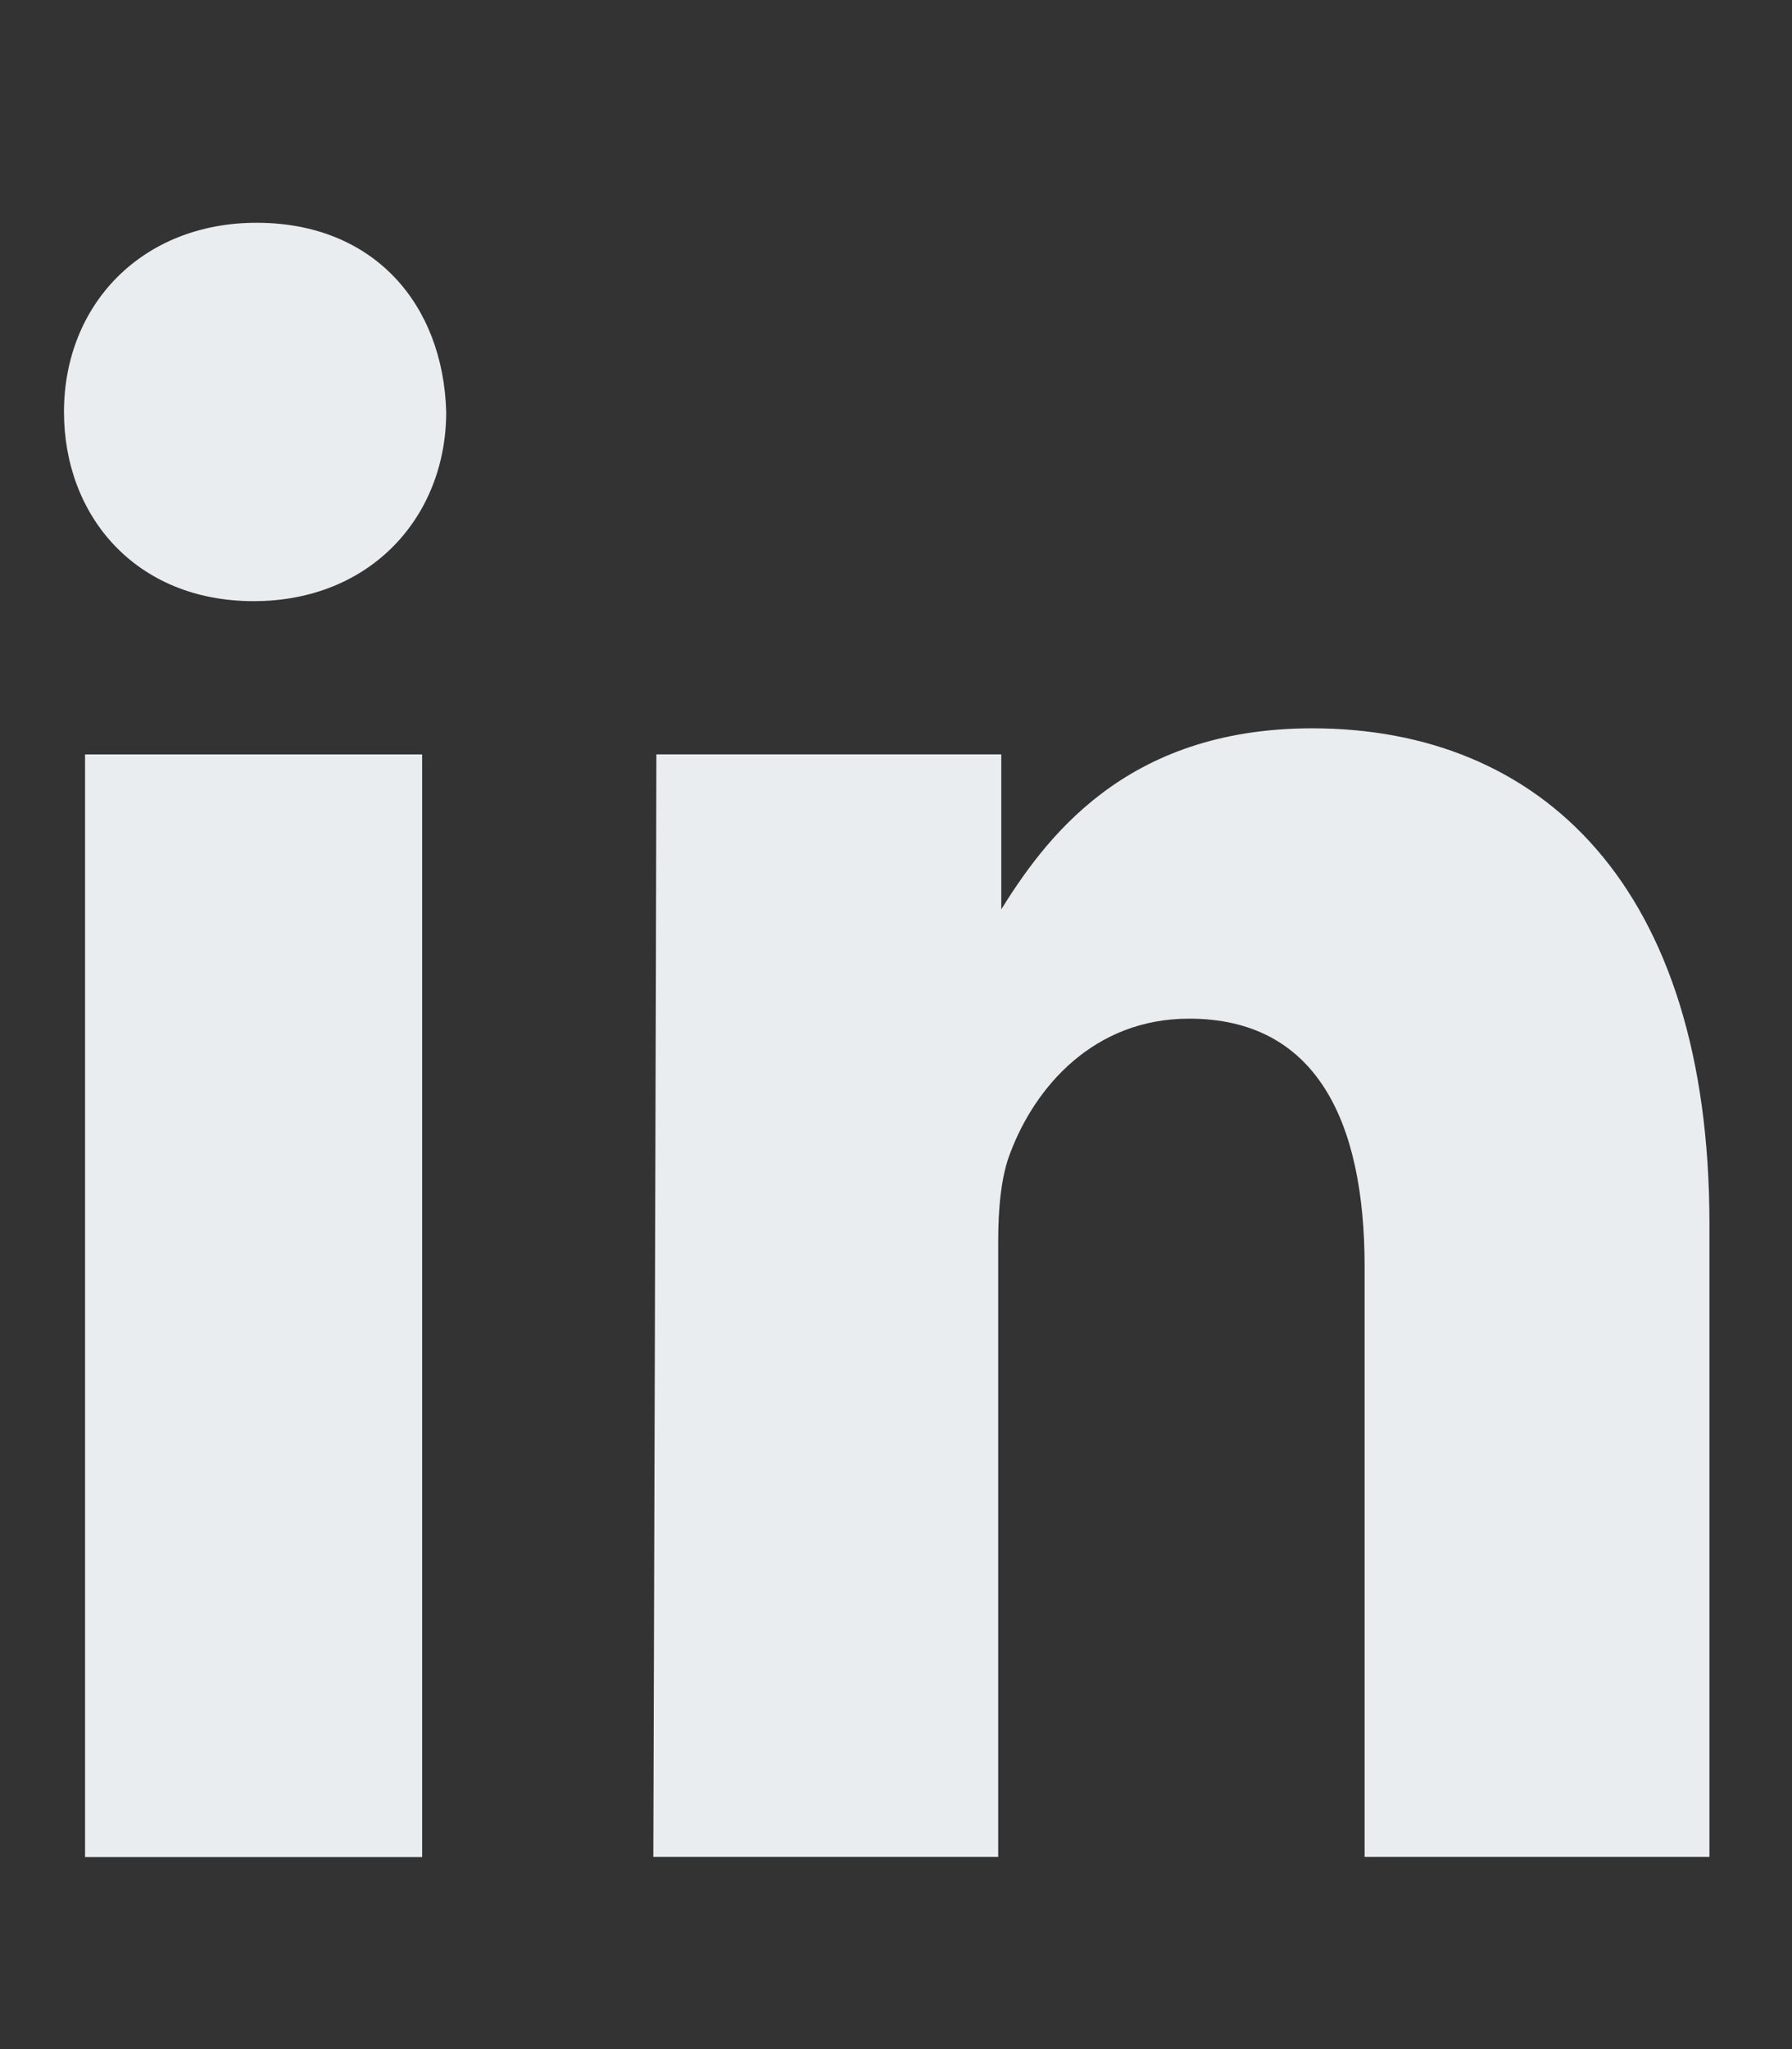
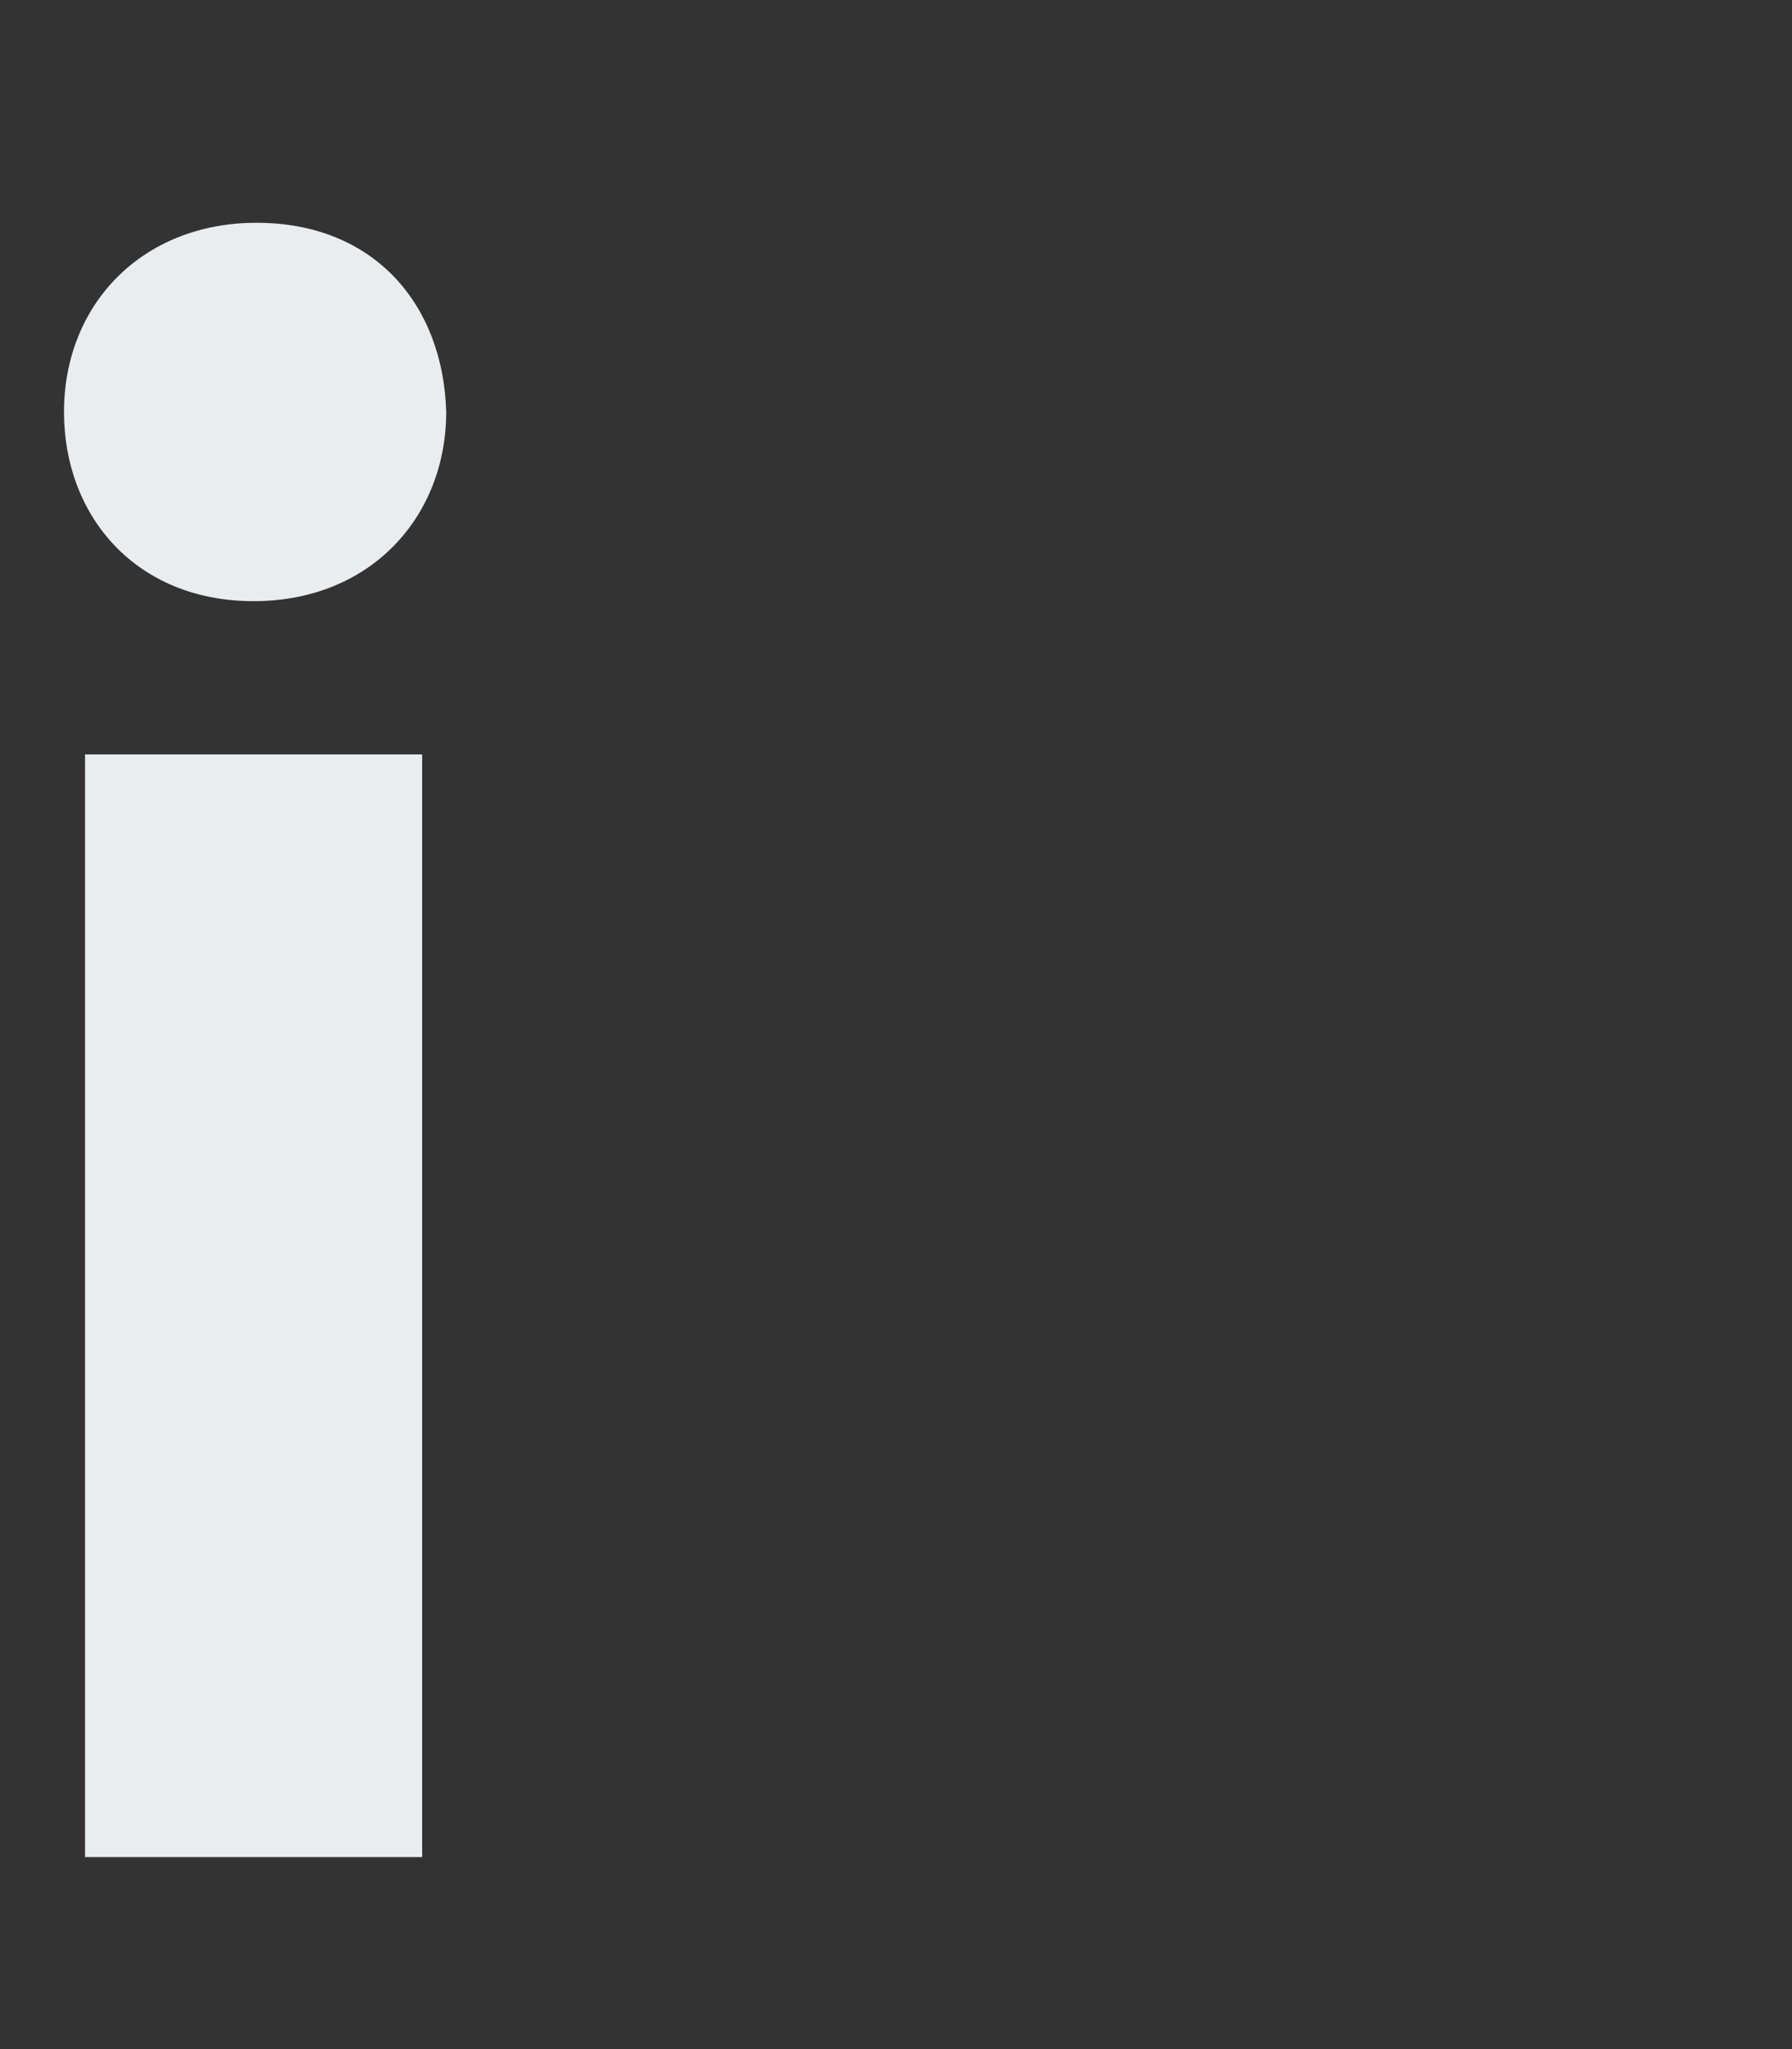
<svg xmlns="http://www.w3.org/2000/svg" width="28" height="32">
  <rect width="100%" height="100%" fill="#333333" stroke="none" />
  <defs>
    <clipPath id="clip_0">
      <rect x="-414" y="-737" width="1440" height="784" clip-rule="evenodd" />
    </clipPath>
  </defs>
  <g clip-path="url(#clip_0)">
    <path fill="rgb(234,237,239)" stroke="none" transform="translate(1 3.479)" d="M5.972 2.954C5.972 4.585 4.796 5.909 2.962 5.909C1.128 5.909 0 4.585 0 2.954C0 1.274 1.222 0 3.009 0C4.843 0 5.925 1.274 5.972 2.954ZM5.596 25.522L0.329 25.522L0.329 8.303L5.596 8.303L5.596 25.522Z" fill-rule="evenodd" />
  </g>
  <defs>
    <clipPath id="clip_1">
-       <rect x="-414" y="-737" width="1440" height="784" clip-rule="evenodd" />
-     </clipPath>
+       </clipPath>
  </defs>
  <g clip-path="url(#clip_1)">
    <path fill="rgb(234,237,239)" stroke="none" transform="translate(10.208 11.374)" d="M0 17.625L5.389 17.625L5.389 7.997C5.389 7.488 5.437 6.979 5.581 6.622C5.966 5.604 6.88 4.534 8.372 4.534C10.344 4.534 11.114 6.112 11.114 8.405L11.114 17.625L16.502 17.625L16.502 7.742C16.502 2.445 13.856 0 10.296 0C7.361 0 6.11 1.732 5.389 2.904L5.437 2.904L5.437 0.407L0.048 0.407C0.048 1.986 0 17.625 0 17.625" />
  </g>
</svg>